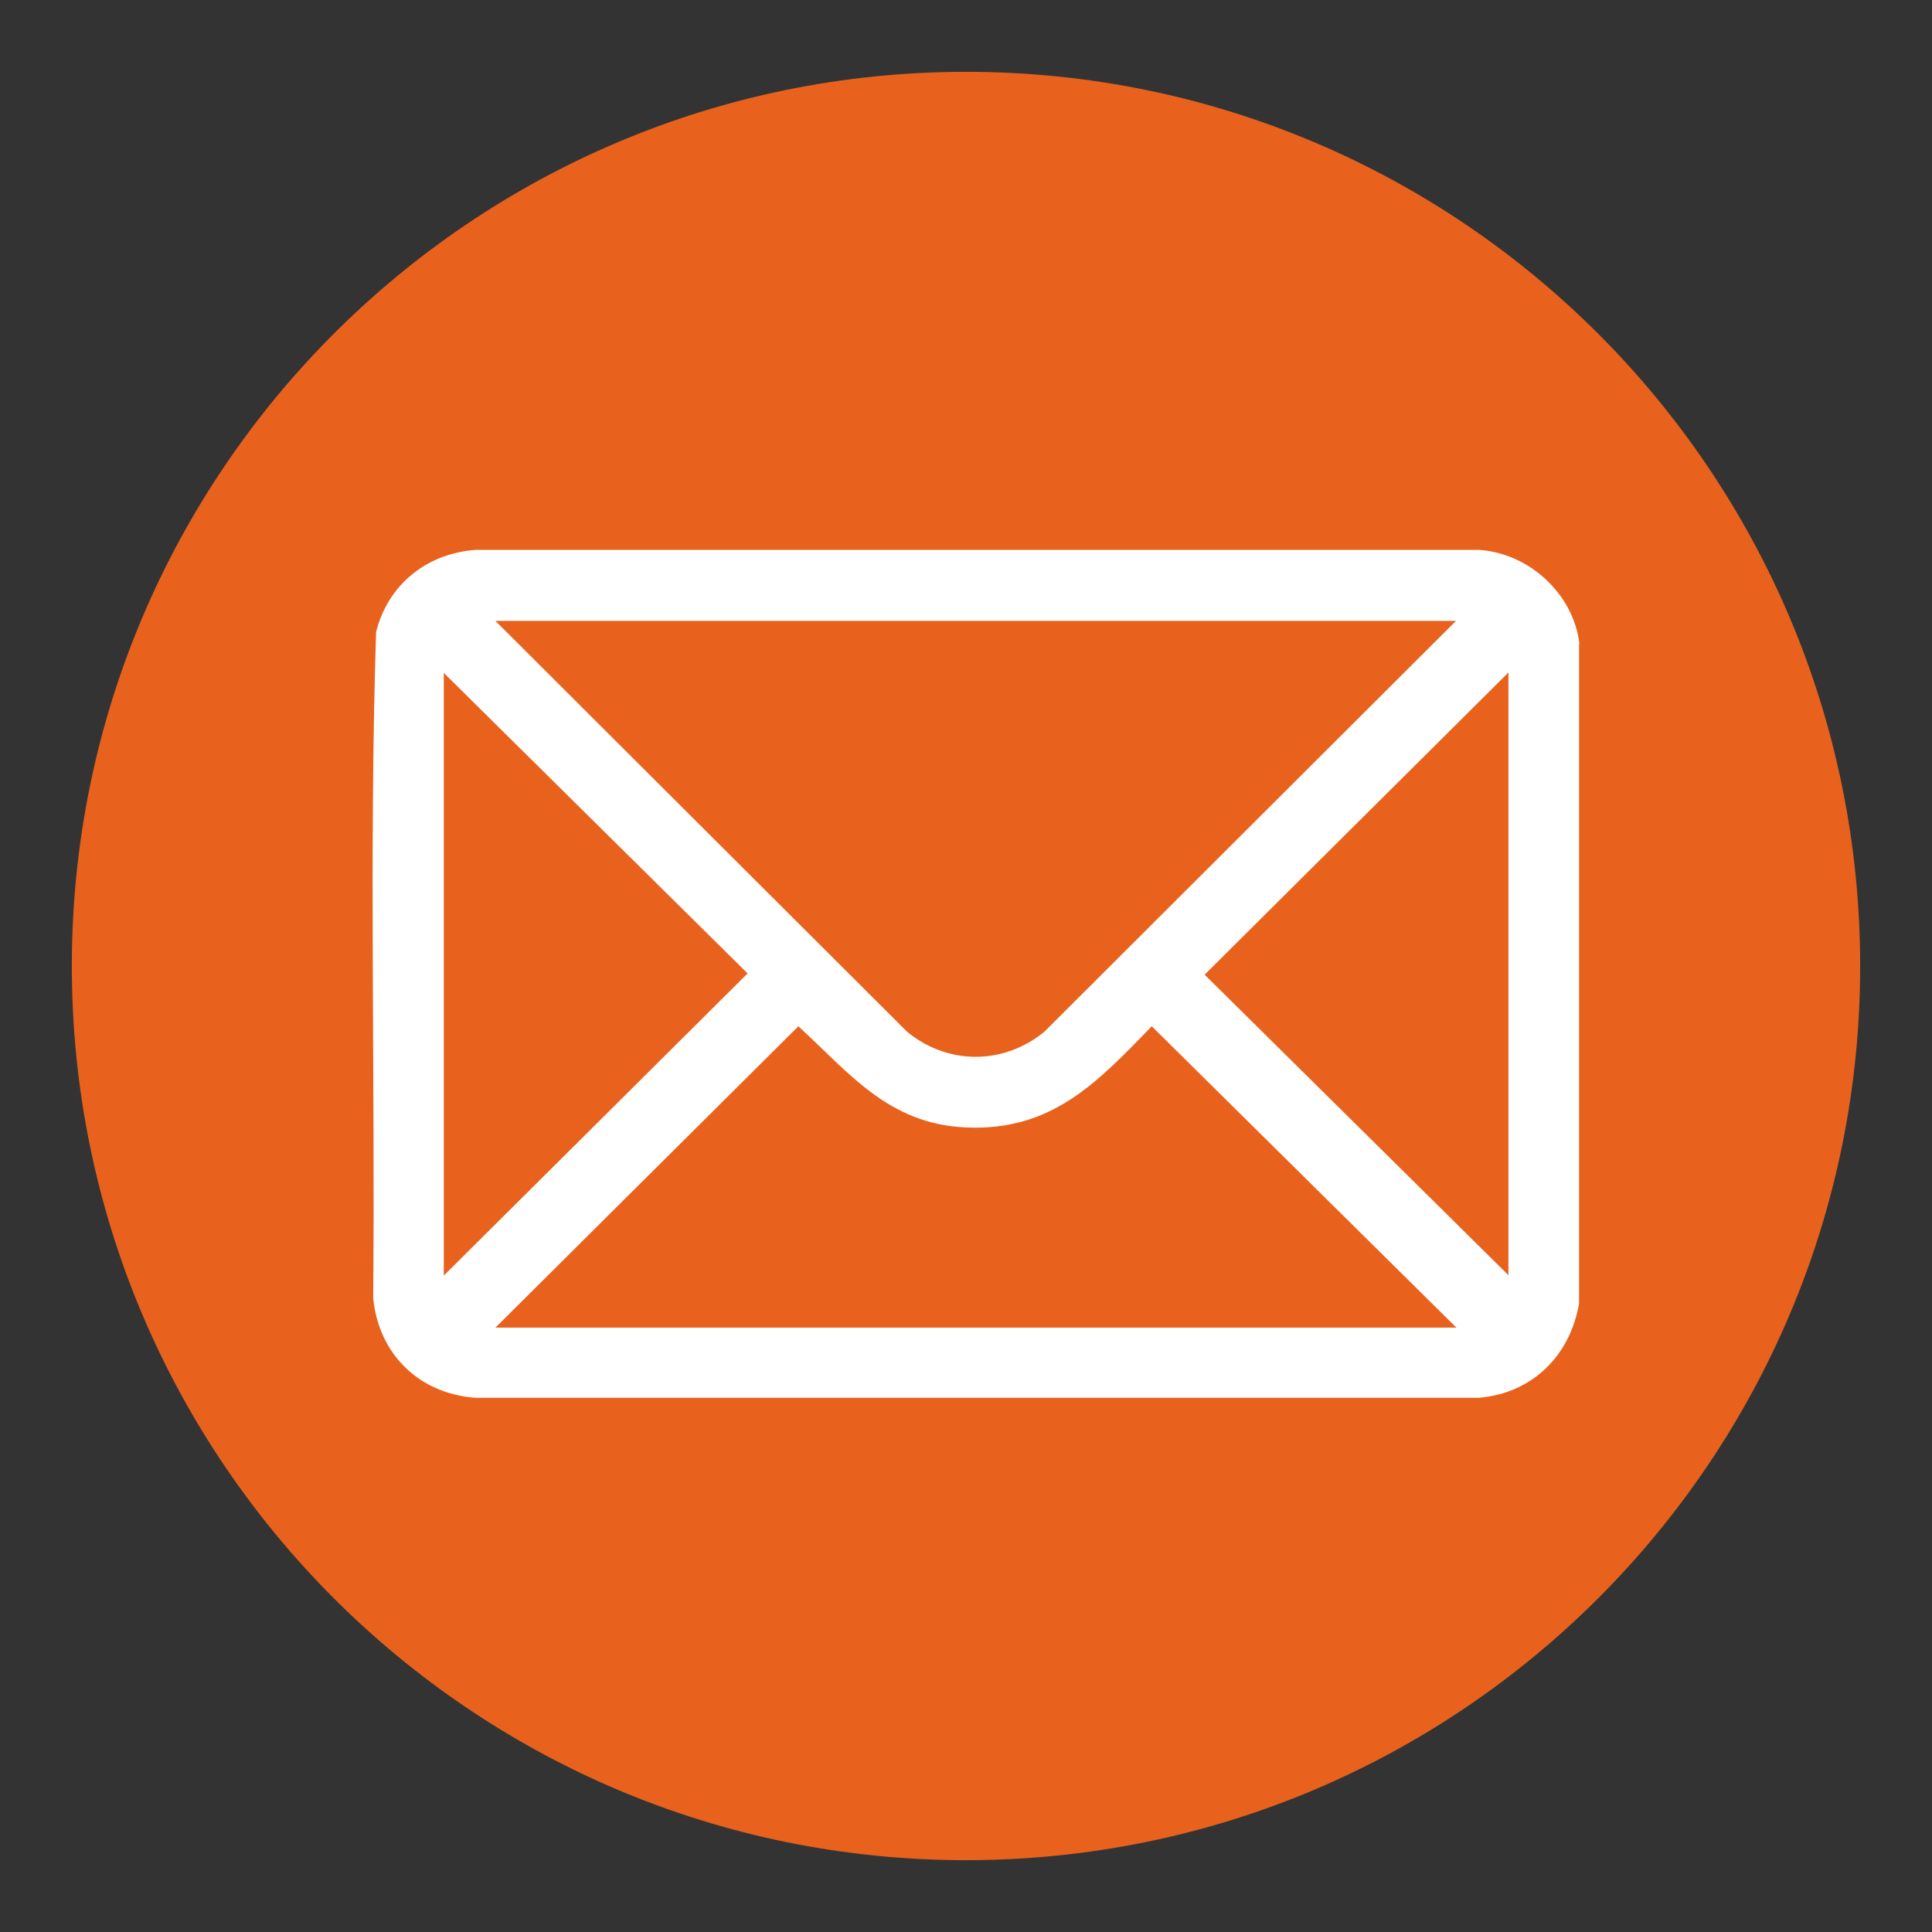
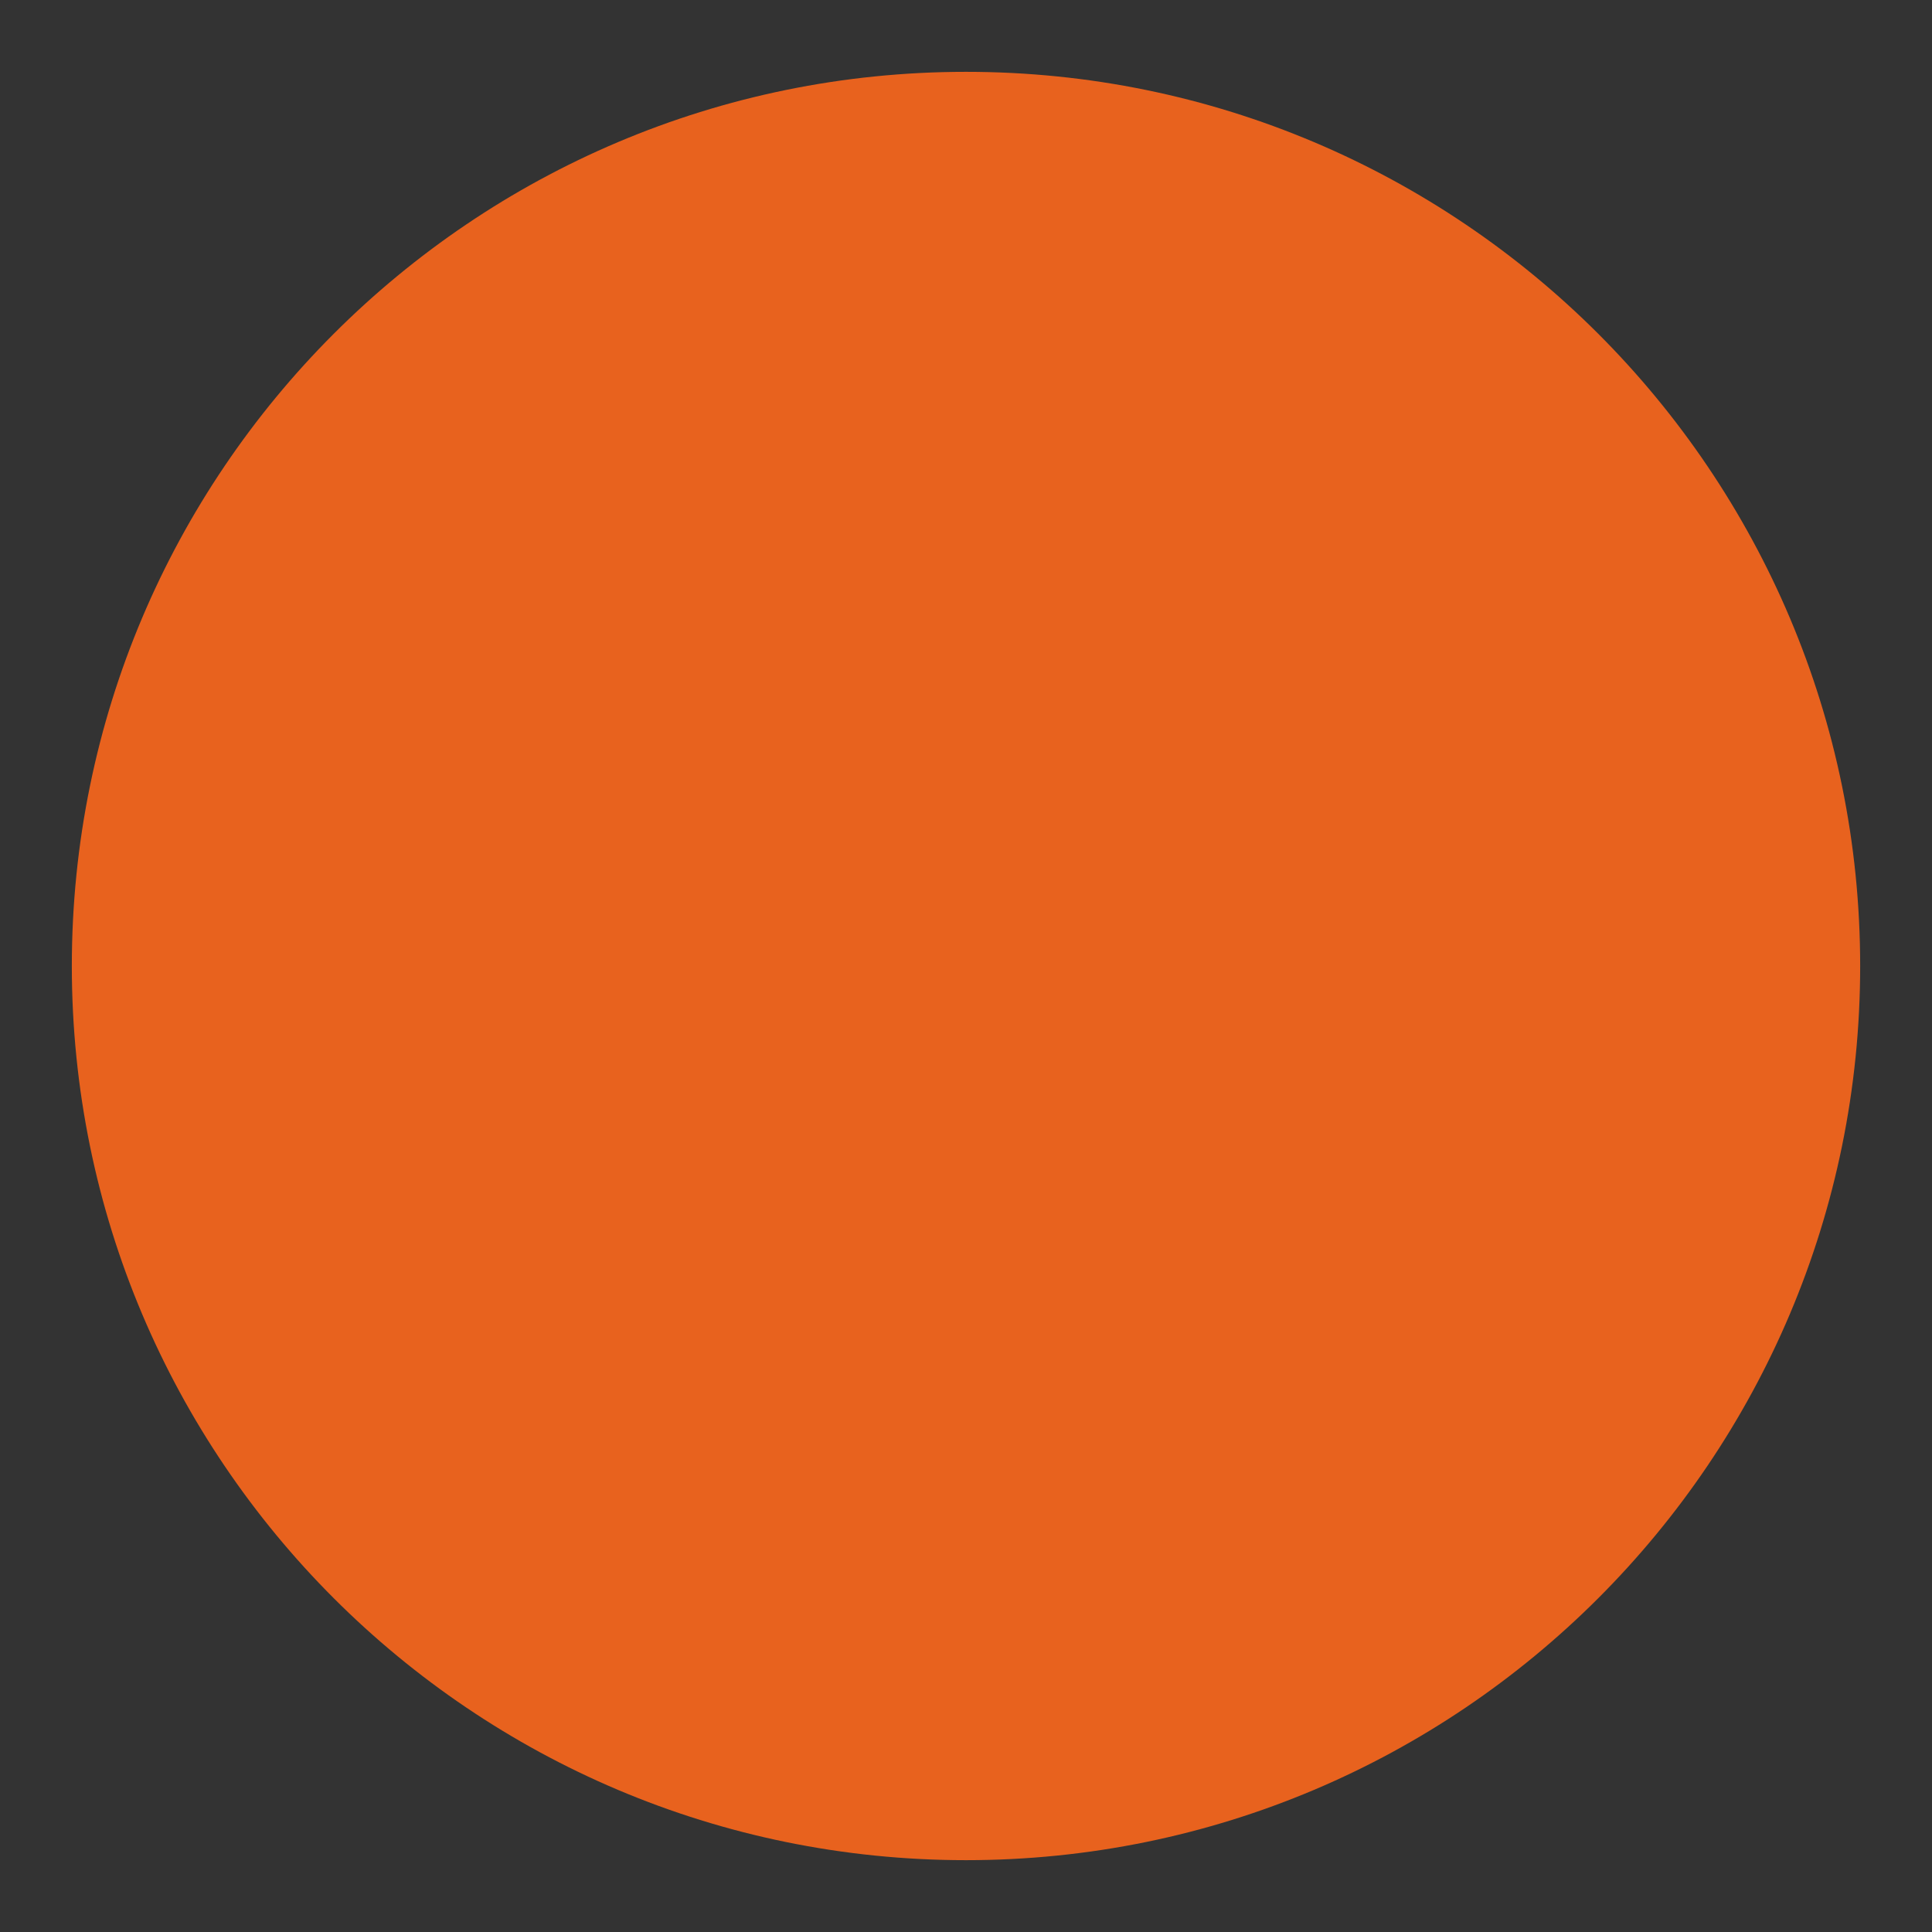
<svg xmlns="http://www.w3.org/2000/svg" id="Calque_1" data-name="Calque 1" viewBox="0 0 46.8 46.8">
  <rect x="0" y="0" width="46.8" height="46.8" fill="#333333" stroke="none" />
  <defs>
    <style>
      .cls-1 {
        fill: #e8621e;
      }

      .cls-2 {
        fill: #fff;
      }
    </style>
  </defs>
  <path class="cls-1" d="M45.06,23.4c0,11.96-9.7,21.66-21.66,21.66S1.74,35.36,1.74,23.4,11.44,1.74,23.4,1.74s21.66,9.7,21.66,21.66" />
-   <path class="cls-2" d="M38.25,15.61v15.97c-.22,1.26-1.13,2.17-2.43,2.28H11.52c-1.37-.1-2.35-1.06-2.48-2.42.05-5.37-.1-10.77.07-16.13.29-1.15,1.22-1.9,2.41-1.99h24.31c1.21.08,2.29,1.07,2.43,2.28M35.28,15.04H12l9.98,9.96c.99.8,2.32.8,3.31,0l9.98-9.96ZM10.75,30.9l7.36-7.32-7.36-7.28v14.61ZM36.54,30.9v-14.61l-7.36,7.32,7.36,7.28ZM35.28,32.16l-7.38-7.3c-1.33,1.37-2.43,2.55-4.52,2.45-1.86-.09-2.8-1.31-4.04-2.45l-7.34,7.3h23.28Z" />
</svg>